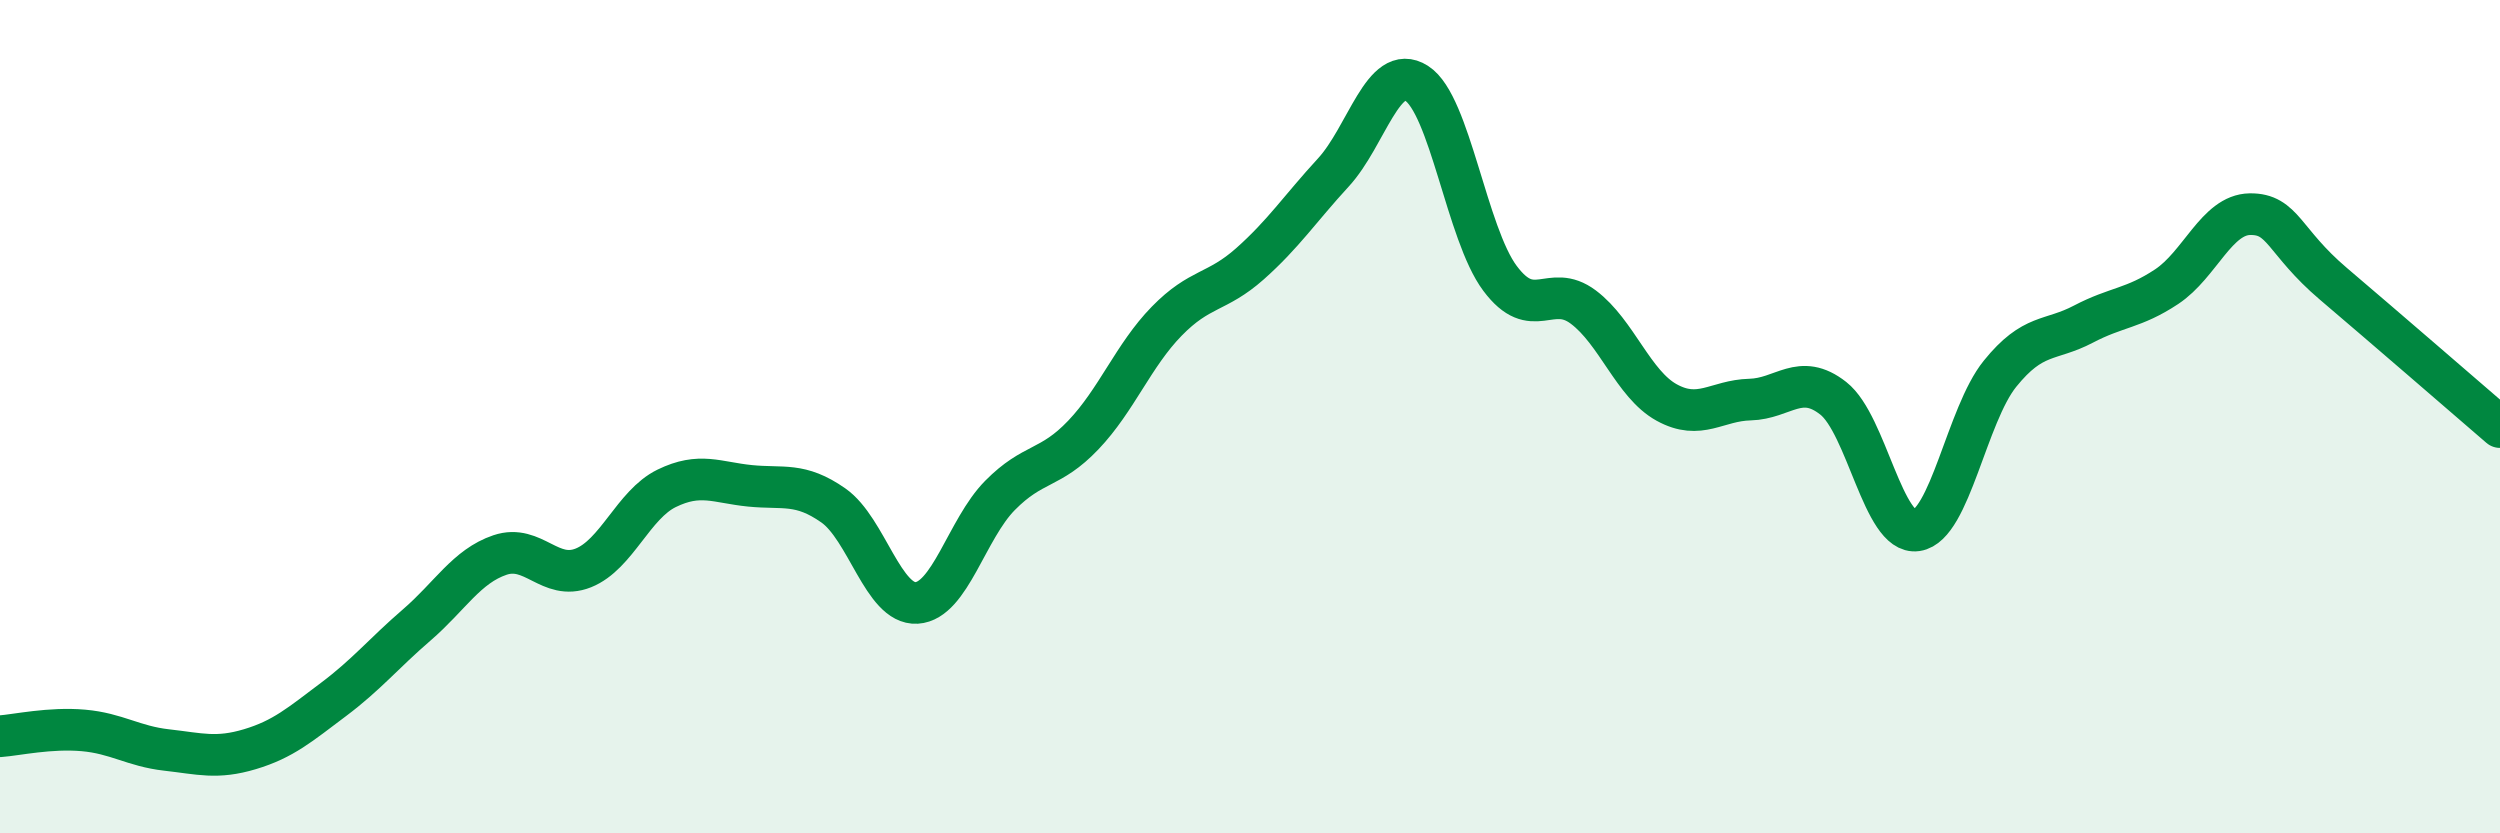
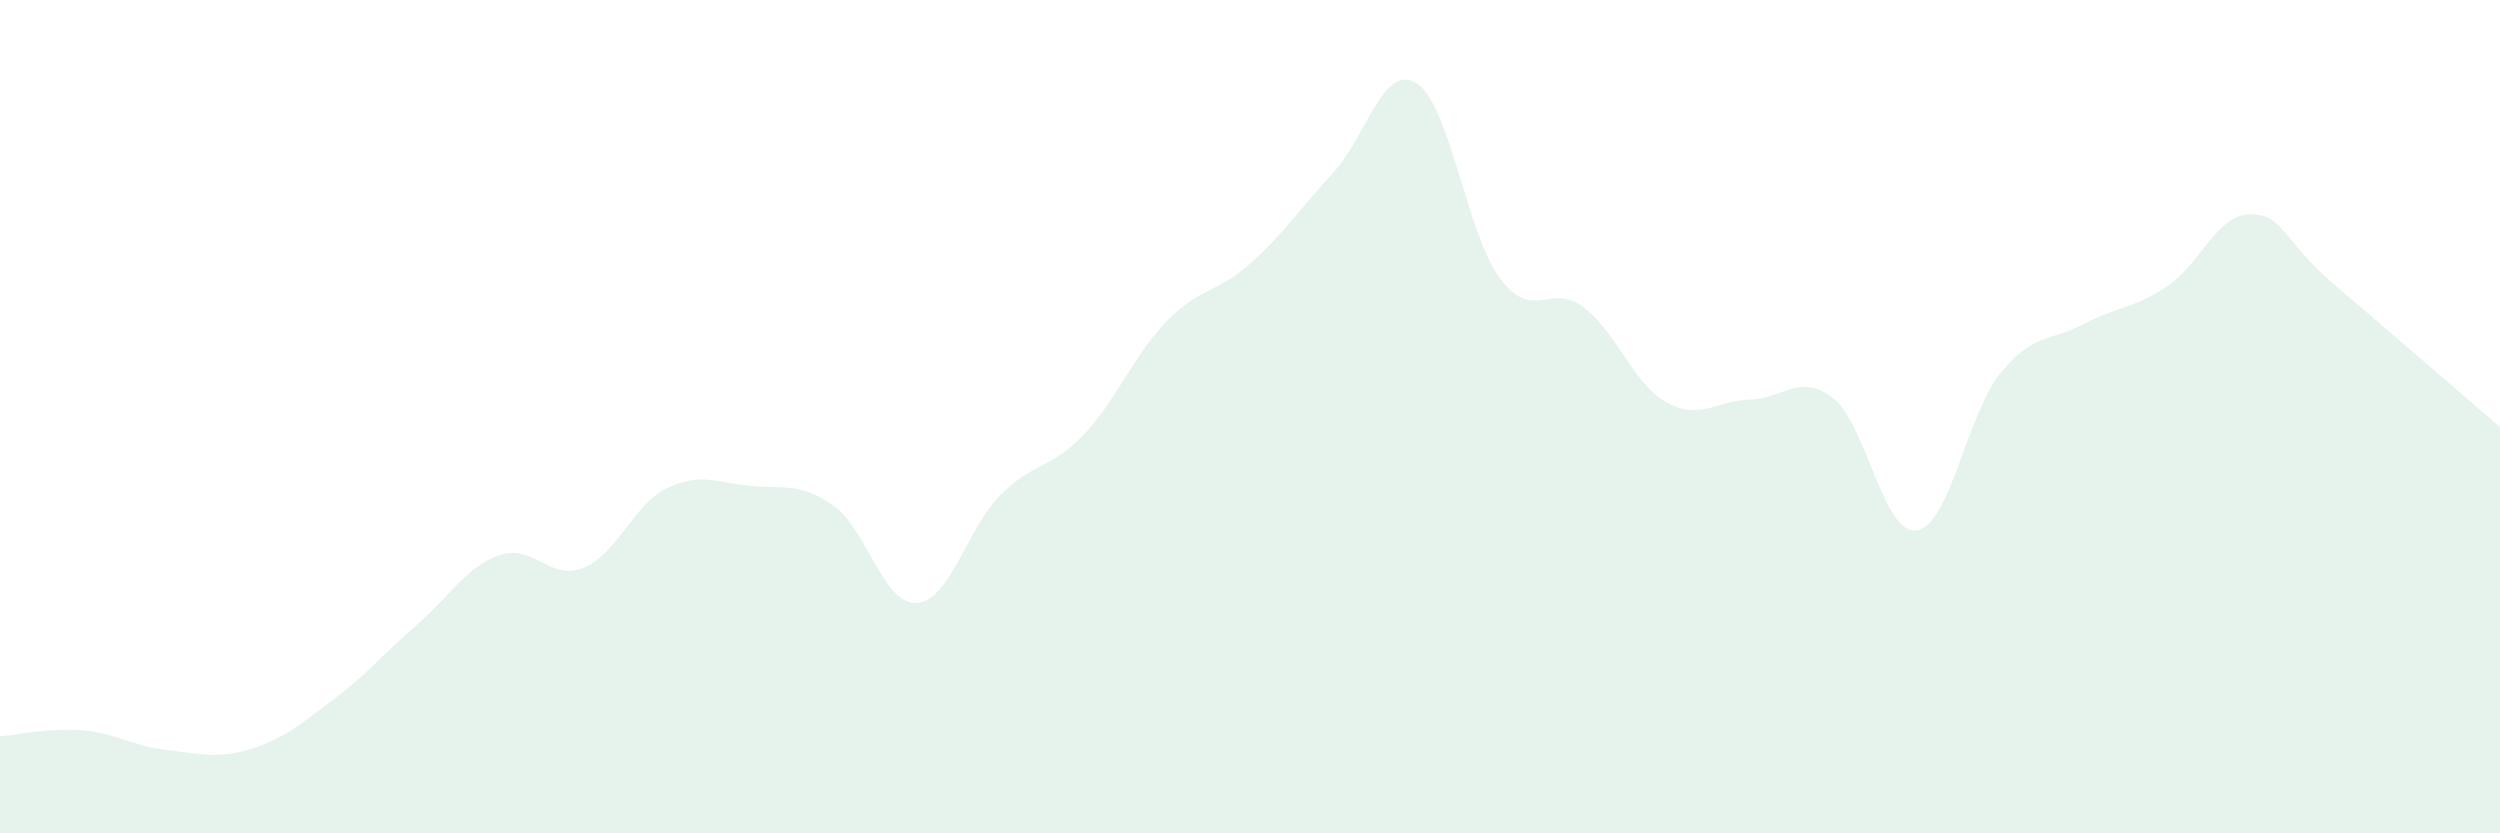
<svg xmlns="http://www.w3.org/2000/svg" width="60" height="20" viewBox="0 0 60 20">
  <path d="M 0,17.67 C 0.4,17.64 1.2,17.46 2,17.53 C 2.8,17.6 3.2,17.91 4,18 C 4.8,18.09 5.2,18.22 6,17.98 C 6.8,17.74 7.2,17.39 8,16.79 C 8.8,16.19 9.2,15.69 10,15 C 10.8,14.31 11.2,13.59 12,13.32 C 12.8,13.05 13.2,13.95 14,13.63 C 14.8,13.31 15.2,12.11 16,11.72 C 16.8,11.33 17.2,11.58 18,11.66 C 18.8,11.74 19.2,11.57 20,12.13 C 20.8,12.69 21.2,14.52 22,14.47 C 22.8,14.42 23.2,12.7 24,11.89 C 24.8,11.08 25.2,11.28 26,10.44 C 26.8,9.6 27.2,8.53 28,7.71 C 28.8,6.89 29.2,7.04 30,6.33 C 30.8,5.62 31.2,5.01 32,4.14 C 32.8,3.27 33.2,1.49 34,2 C 34.8,2.51 35.2,5.61 36,6.68 C 36.8,7.75 37.2,6.77 38,7.37 C 38.8,7.97 39.2,9.22 40,9.66 C 40.8,10.1 41.2,9.61 42,9.59 C 42.8,9.57 43.2,8.93 44,9.56 C 44.8,10.19 45.2,12.85 46,12.73 C 46.8,12.61 47.2,9.96 48,8.97 C 48.8,7.98 49.2,8.2 50,7.78 C 50.8,7.36 51.2,7.41 52,6.88 C 52.8,6.35 53.2,5.15 54,5.14 C 54.8,5.13 54.8,5.79 56,6.81 C 57.2,7.83 59.2,9.56 60,10.25L60 20L0 20Z" fill="#008740" opacity="0.1" stroke-linecap="round" stroke-linejoin="round" />
-   <path d="M 0,17.67 C 0.4,17.64 1.2,17.46 2,17.53 C 2.8,17.6 3.2,17.91 4,18 C 4.8,18.09 5.2,18.22 6,17.98 C 6.8,17.74 7.2,17.39 8,16.79 C 8.8,16.19 9.2,15.69 10,15 C 10.8,14.31 11.2,13.59 12,13.32 C 12.8,13.05 13.2,13.95 14,13.63 C 14.8,13.31 15.2,12.11 16,11.72 C 16.8,11.33 17.2,11.58 18,11.66 C 18.8,11.74 19.2,11.57 20,12.13 C 20.8,12.69 21.2,14.52 22,14.47 C 22.8,14.42 23.2,12.7 24,11.89 C 24.8,11.08 25.2,11.28 26,10.44 C 26.8,9.6 27.2,8.53 28,7.71 C 28.8,6.89 29.2,7.04 30,6.33 C 30.8,5.62 31.2,5.01 32,4.14 C 32.8,3.27 33.2,1.49 34,2 C 34.8,2.51 35.2,5.61 36,6.68 C 36.8,7.75 37.2,6.77 38,7.37 C 38.8,7.97 39.2,9.22 40,9.66 C 40.8,10.1 41.2,9.61 42,9.59 C 42.8,9.57 43.2,8.93 44,9.56 C 44.8,10.19 45.2,12.85 46,12.73 C 46.8,12.61 47.2,9.96 48,8.97 C 48.8,7.98 49.2,8.2 50,7.78 C 50.8,7.36 51.2,7.41 52,6.88 C 52.8,6.35 53.2,5.15 54,5.14 C 54.8,5.13 54.8,5.79 56,6.81 C 57.2,7.83 59.2,9.56 60,10.25" stroke="#008740" stroke-width="1" fill="none" stroke-linecap="round" stroke-linejoin="round" />
</svg>